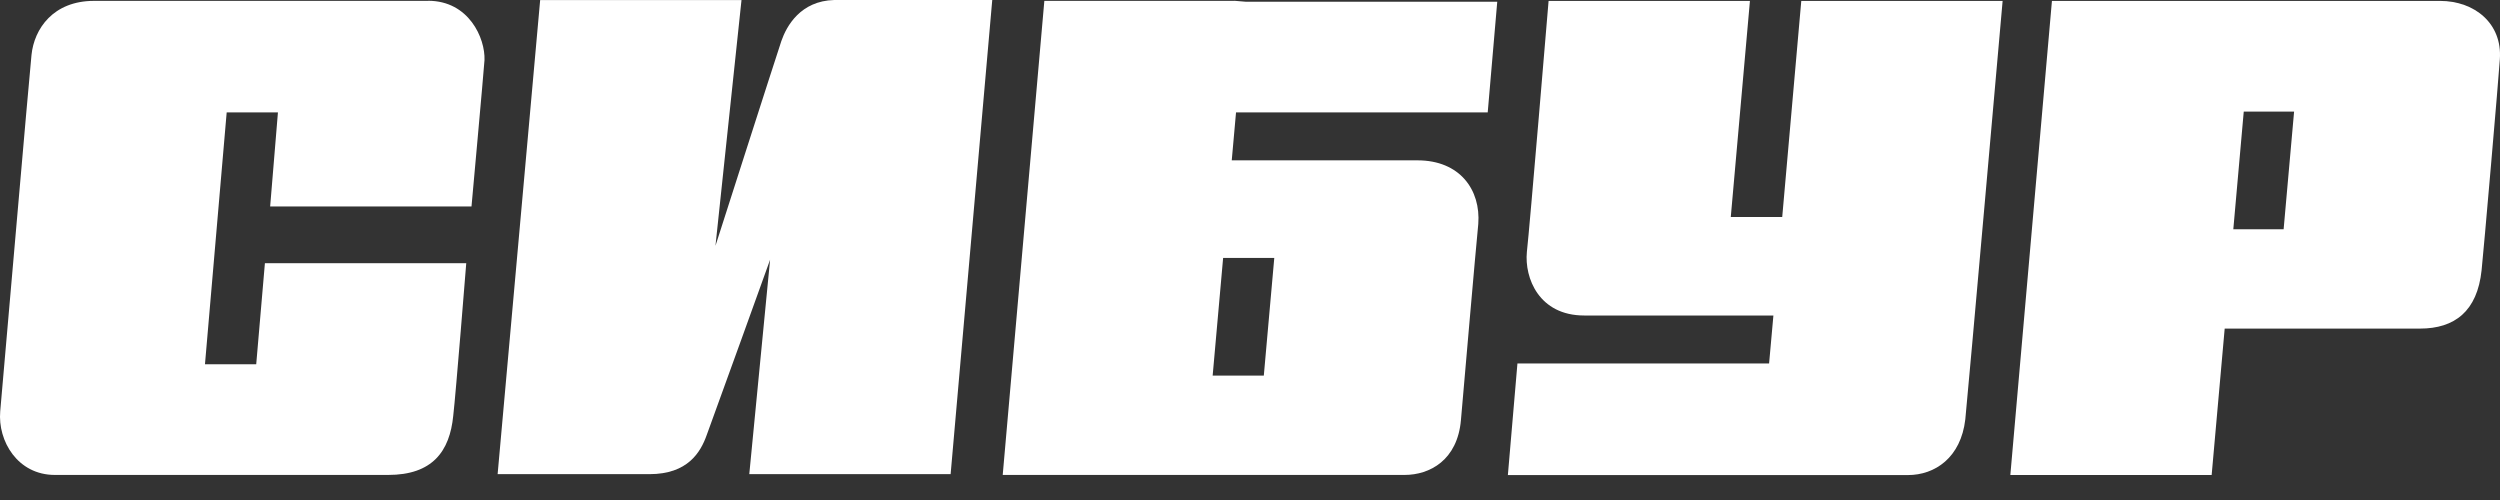
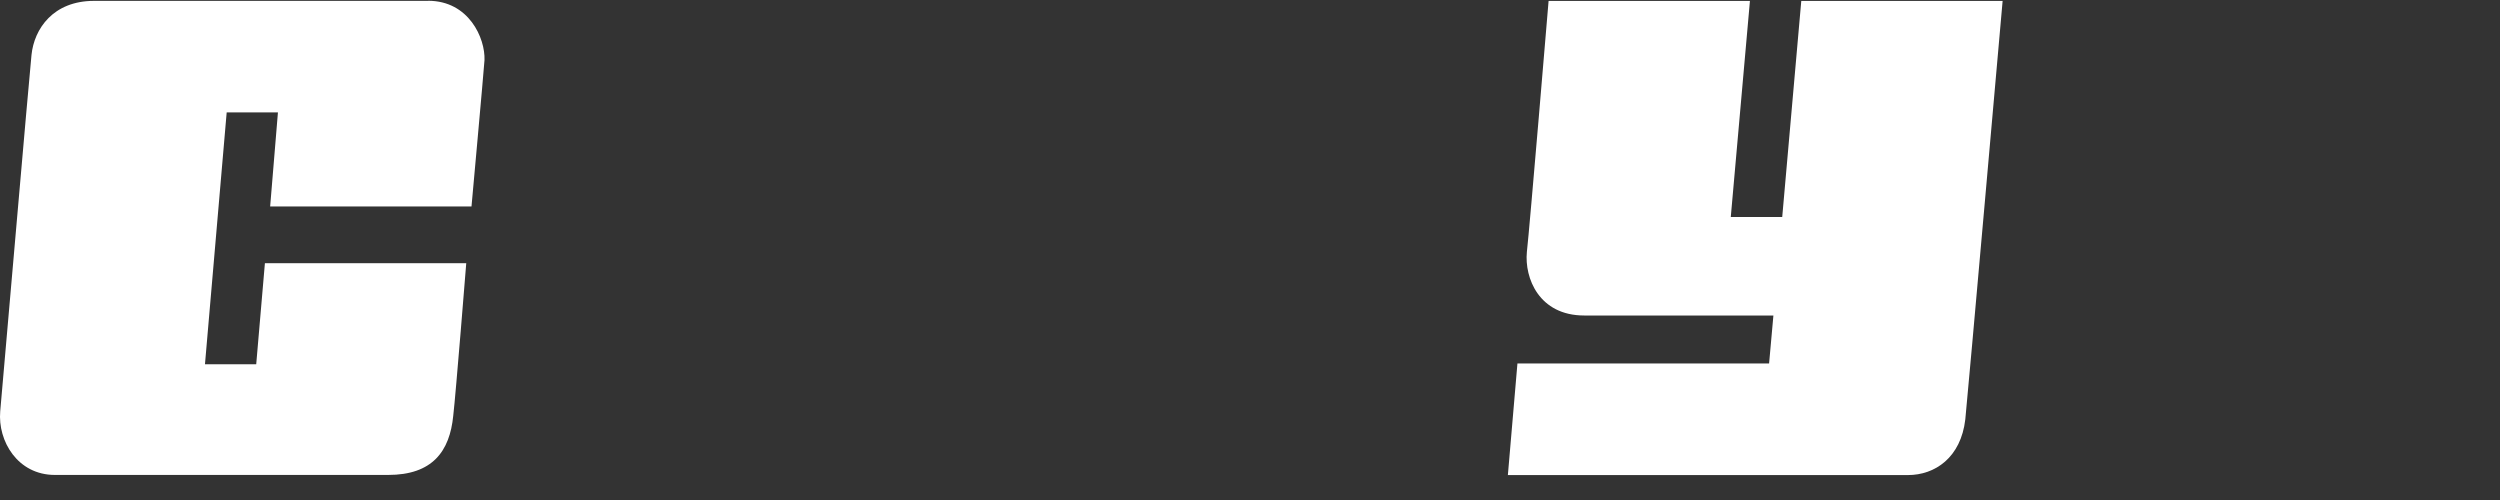
<svg xmlns="http://www.w3.org/2000/svg" width="80" height="16" viewBox="0 0 80 16" fill="none">
  <rect x="0" y="0" width="80" height="16" fill="#333333" stroke="none" />
  <path d="M13.7 0.028H3.008C1.703 0.028 1.093 0.921 1.008 1.758C0.952 2.259 0.063 12.55 0.007 13.162C-0.075 14.111 0.562 15.198 1.756 15.198H12.421C13.838 15.198 14.392 14.444 14.504 13.301C14.586 12.603 14.92 8.422 14.92 8.422H8.477L8.199 11.657H6.559L7.254 3.596H8.894L8.645 6.607H15.088C15.088 6.607 15.475 2.341 15.504 1.923C15.53 1.224 15.005 0.025 13.7 0.025" fill="white" />
-   <path d="M25.004 1.311C24.781 1.98 22.895 7.866 22.895 7.866L23.728 0.003H17.285L15.924 15.173H20.782C22.006 15.173 22.419 14.475 22.616 13.918C22.865 13.249 24.643 8.311 24.643 8.311L23.977 15.173H30.42L31.752 0H26.697C25.614 0.027 25.168 0.837 25.004 1.311Z" fill="white" />
  <path d="M57.025 6.944H55.385L55.998 0.029H49.555C49.555 0.029 48.945 7.336 48.86 8.061C48.778 8.897 49.25 10.096 50.694 10.096H56.749L56.611 11.631H48.558L48.252 15.202H61.056C61.916 15.202 62.749 14.645 62.89 13.417C62.972 12.636 64.084 0.029 64.084 0.029H57.641L57.031 6.947L57.025 6.944Z" fill="white" />
-   <path d="M73.076 7.336H71.466L71.8 3.571H73.411L73.076 7.336ZM78.076 0.029H65.662L64.331 15.199H70.773L71.19 10.515H73.496H73.079H77.439C78.551 10.515 79.273 9.958 79.411 8.647C79.467 8.146 79.965 2.401 79.995 1.897C80.077 0.754 79.191 0.029 78.079 0.029H78.076Z" fill="white" />
-   <path d="M40.777 8.254L40.442 12.019H38.805L39.14 8.254H40.777ZM39.501 0.028H33.419L32.087 15.198H44.946C45.753 15.198 46.639 14.724 46.75 13.442C46.833 12.494 47.223 7.977 47.305 7.167C47.387 6.08 46.721 5.131 45.36 5.131H39.416L39.553 3.596H47.607L47.912 0.055H39.859L39.498 0.025L39.501 0.028Z" fill="white" />
</svg>